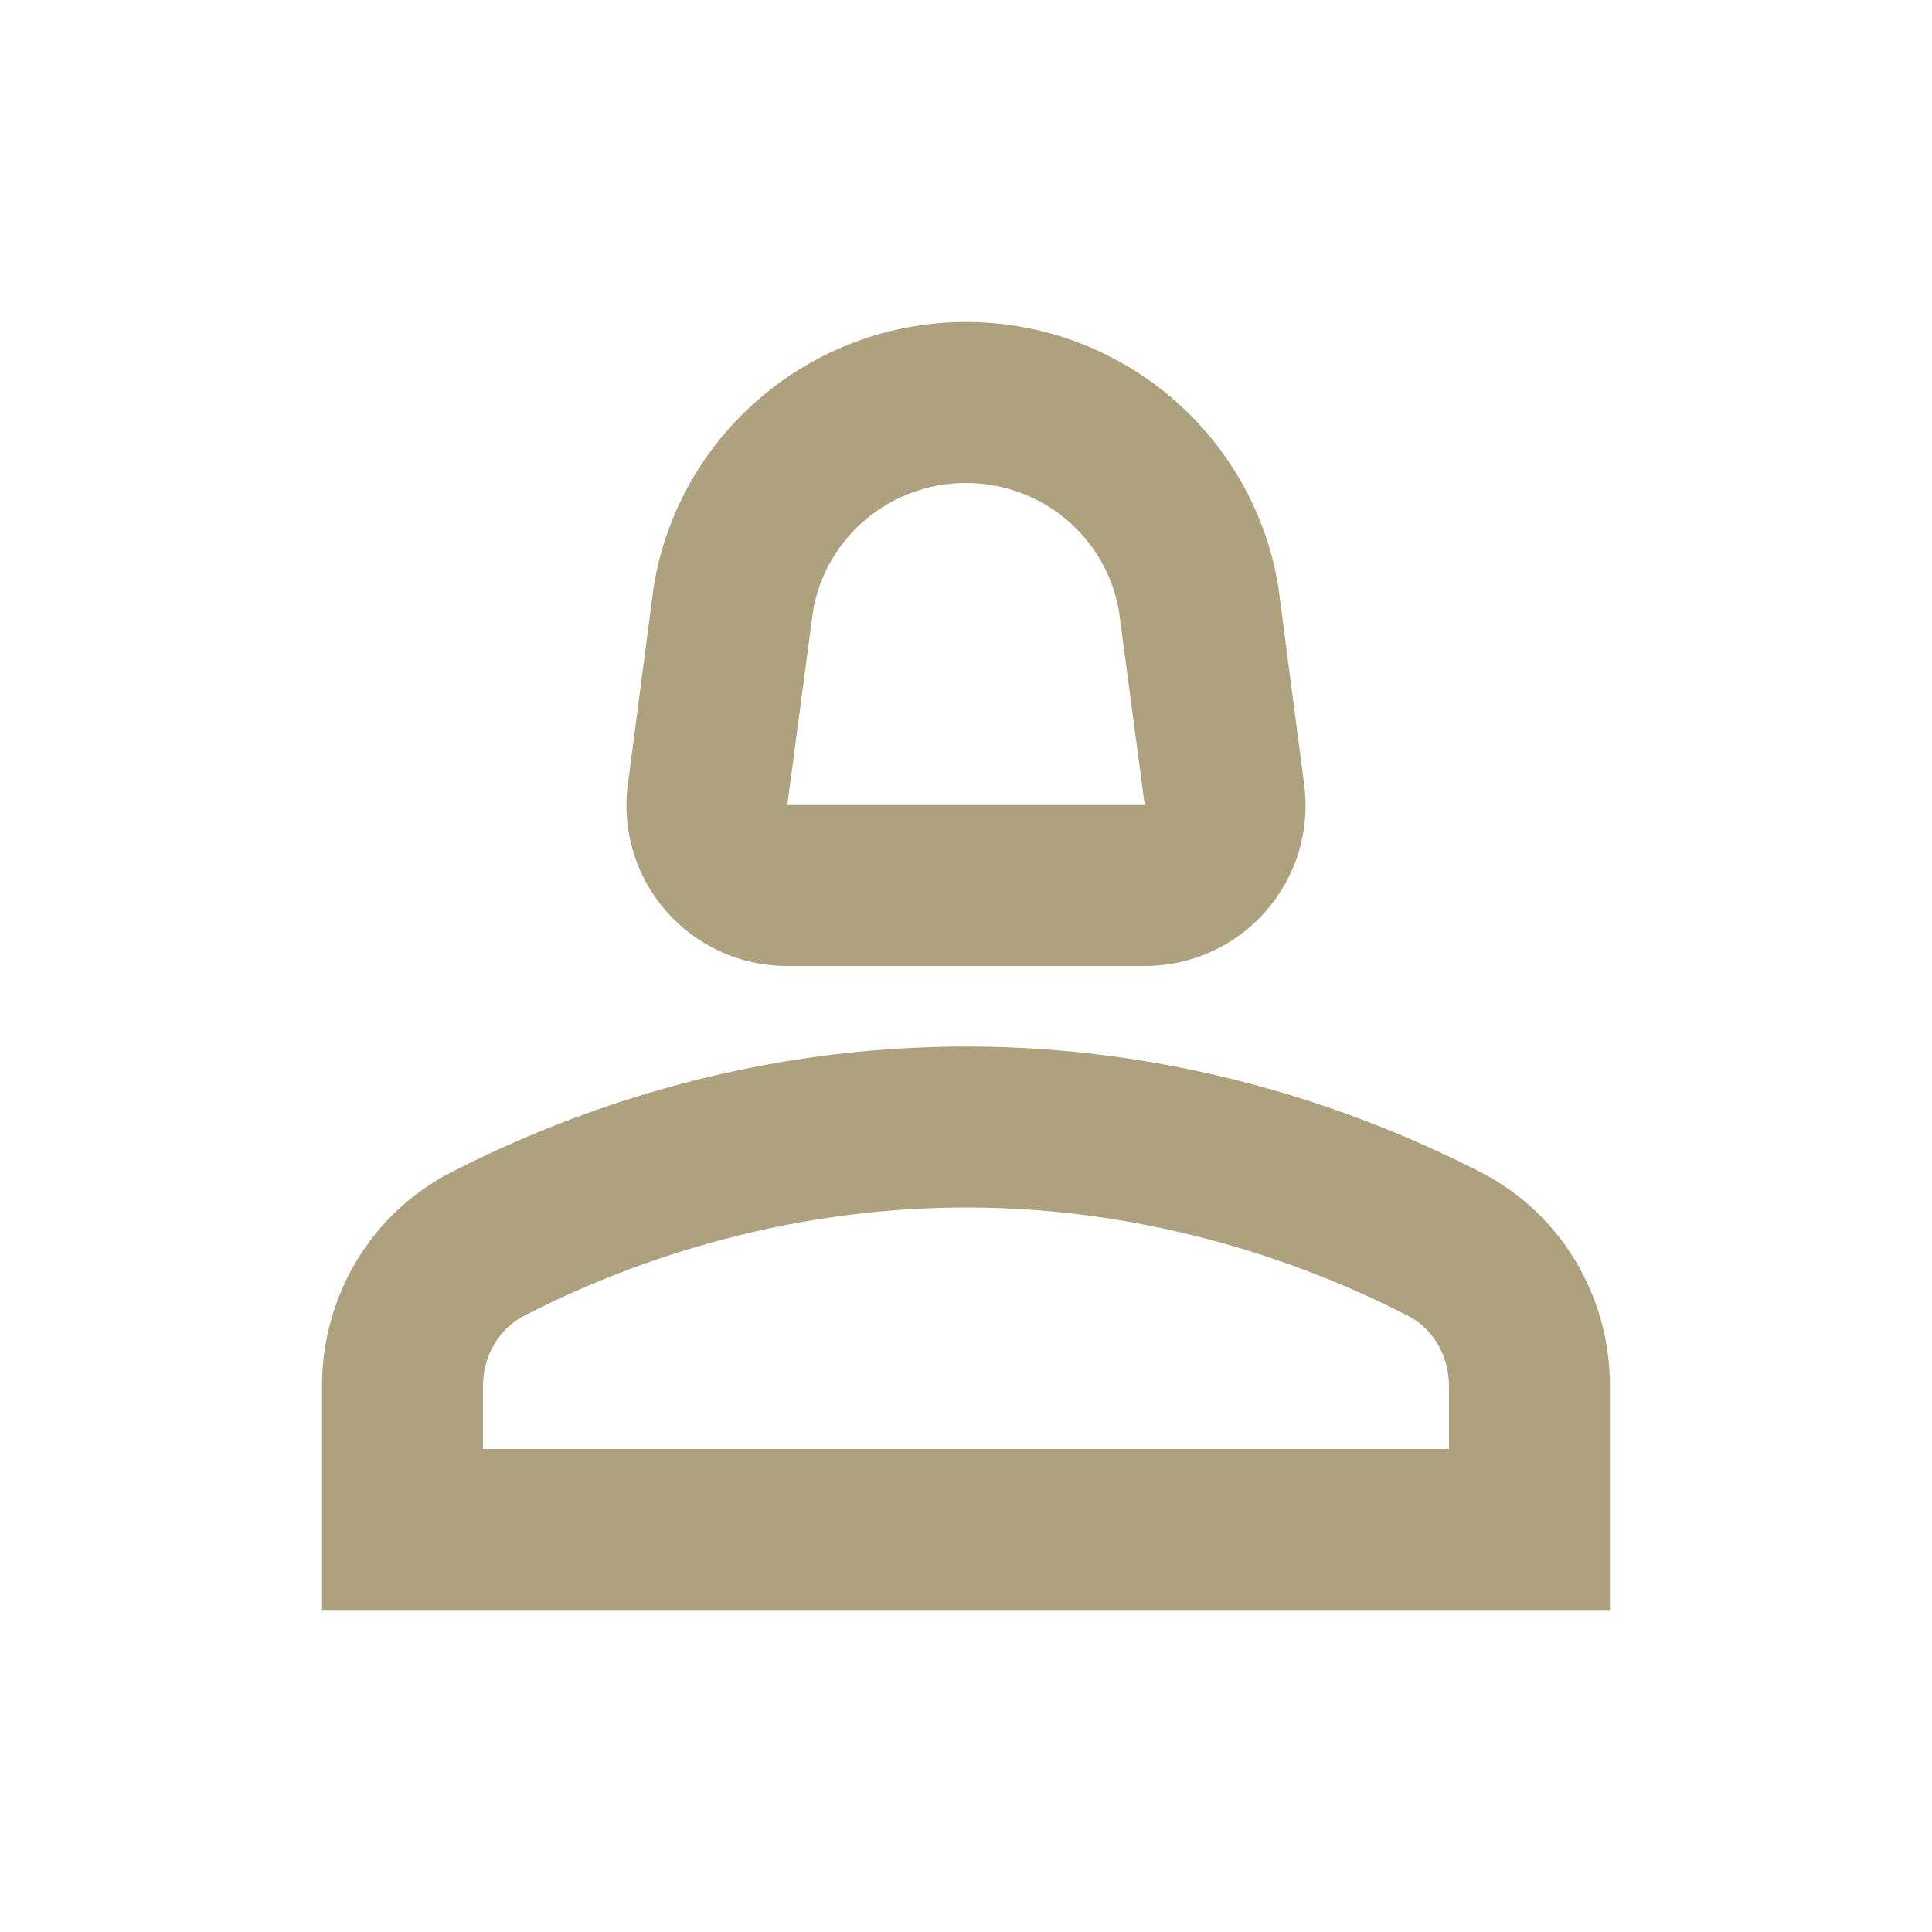
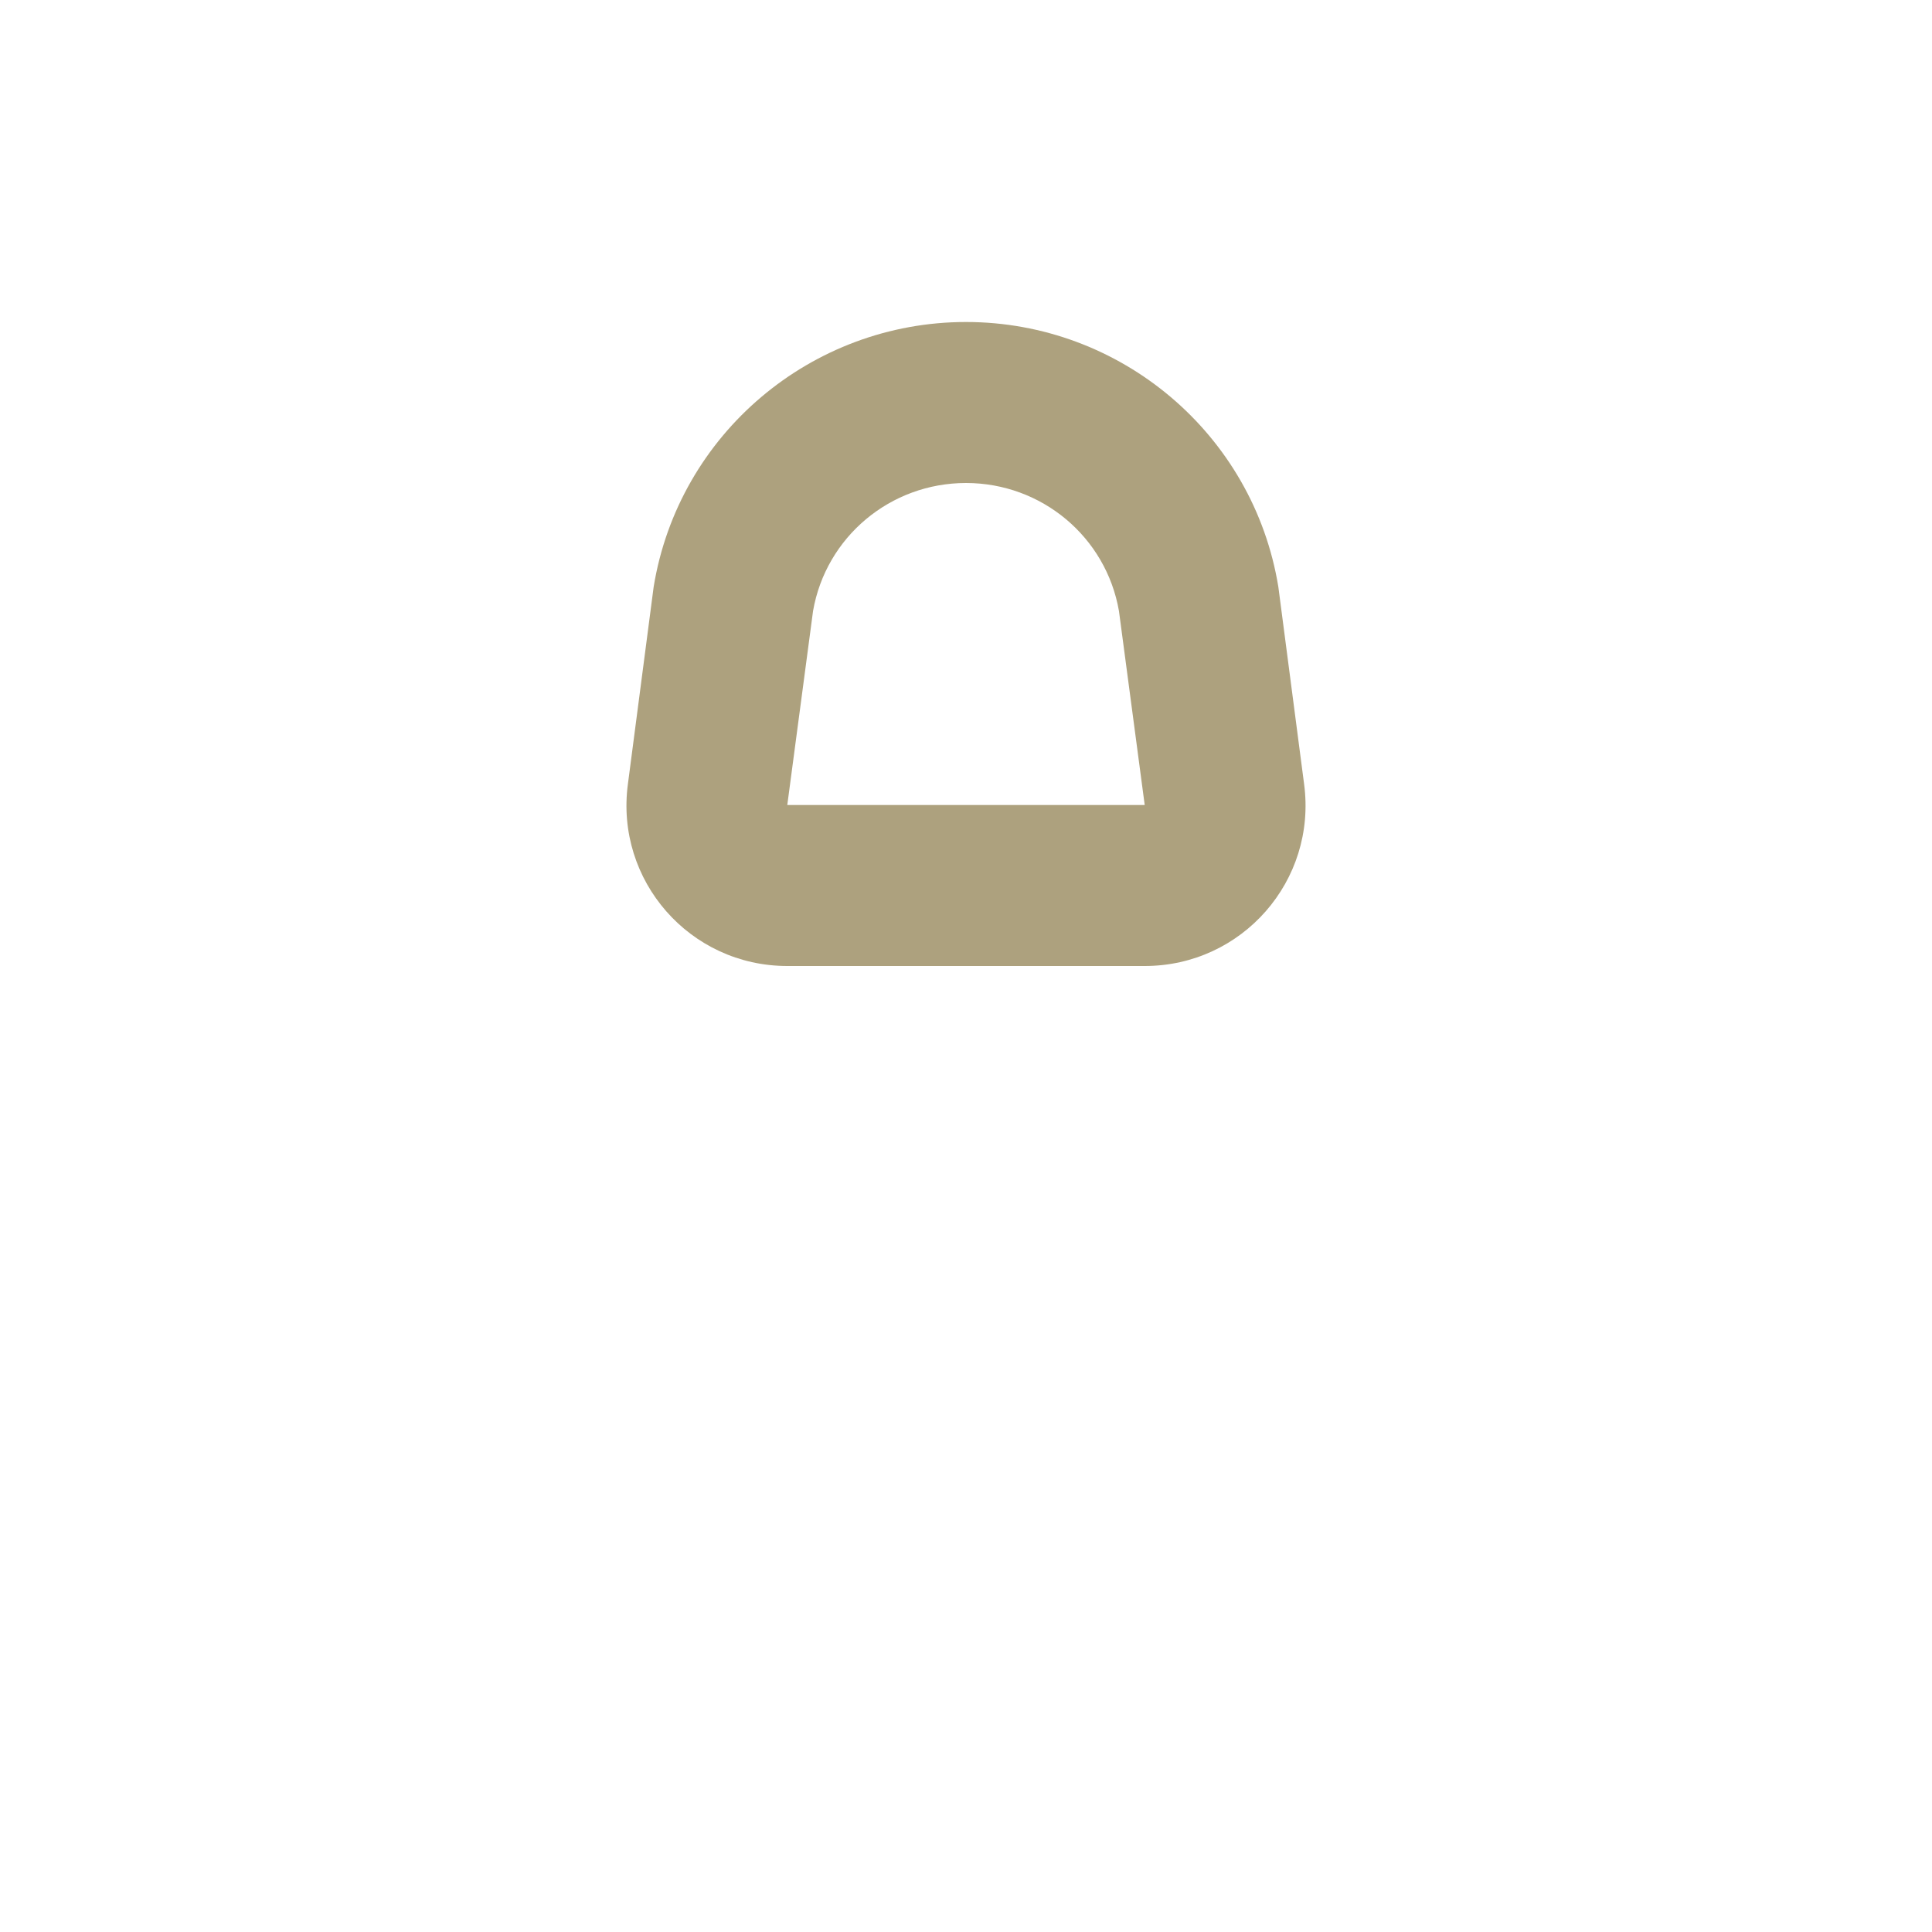
<svg xmlns="http://www.w3.org/2000/svg" width="24" height="24" viewBox="0 0 24 24" fill="none">
-   <path d="M18.39 14.56C16.71 13.7 14.53 13 12 13C9.47 13 7.29 13.7 5.61 14.56C4.61 15.07 4 16.1 4 17.22V20H20V17.22C20 16.1 19.39 15.07 18.39 14.56ZM18 18H6V17.22C6 16.84 6.2 16.5 6.52 16.34C7.71 15.73 9.63 15 12 15C14.37 15 16.29 15.73 17.48 16.34C17.8 16.5 18 16.84 18 17.22V18Z" fill="#ADA17E" />
  <path d="M9.78 12H14.22C15.43 12 16.36 10.94 16.2 9.74L15.88 7.29C15.57 5.39 13.92 4 12 4C10.08 4 8.43 5.39 8.12 7.29L7.8 9.74C7.64 10.94 8.57 12 9.78 12ZM10.1 7.59C10.26 6.67 11.06 6 12 6C12.94 6 13.74 6.67 13.9 7.59L14.22 10H9.78L10.1 7.59Z" fill="#ADA17E" />
</svg>